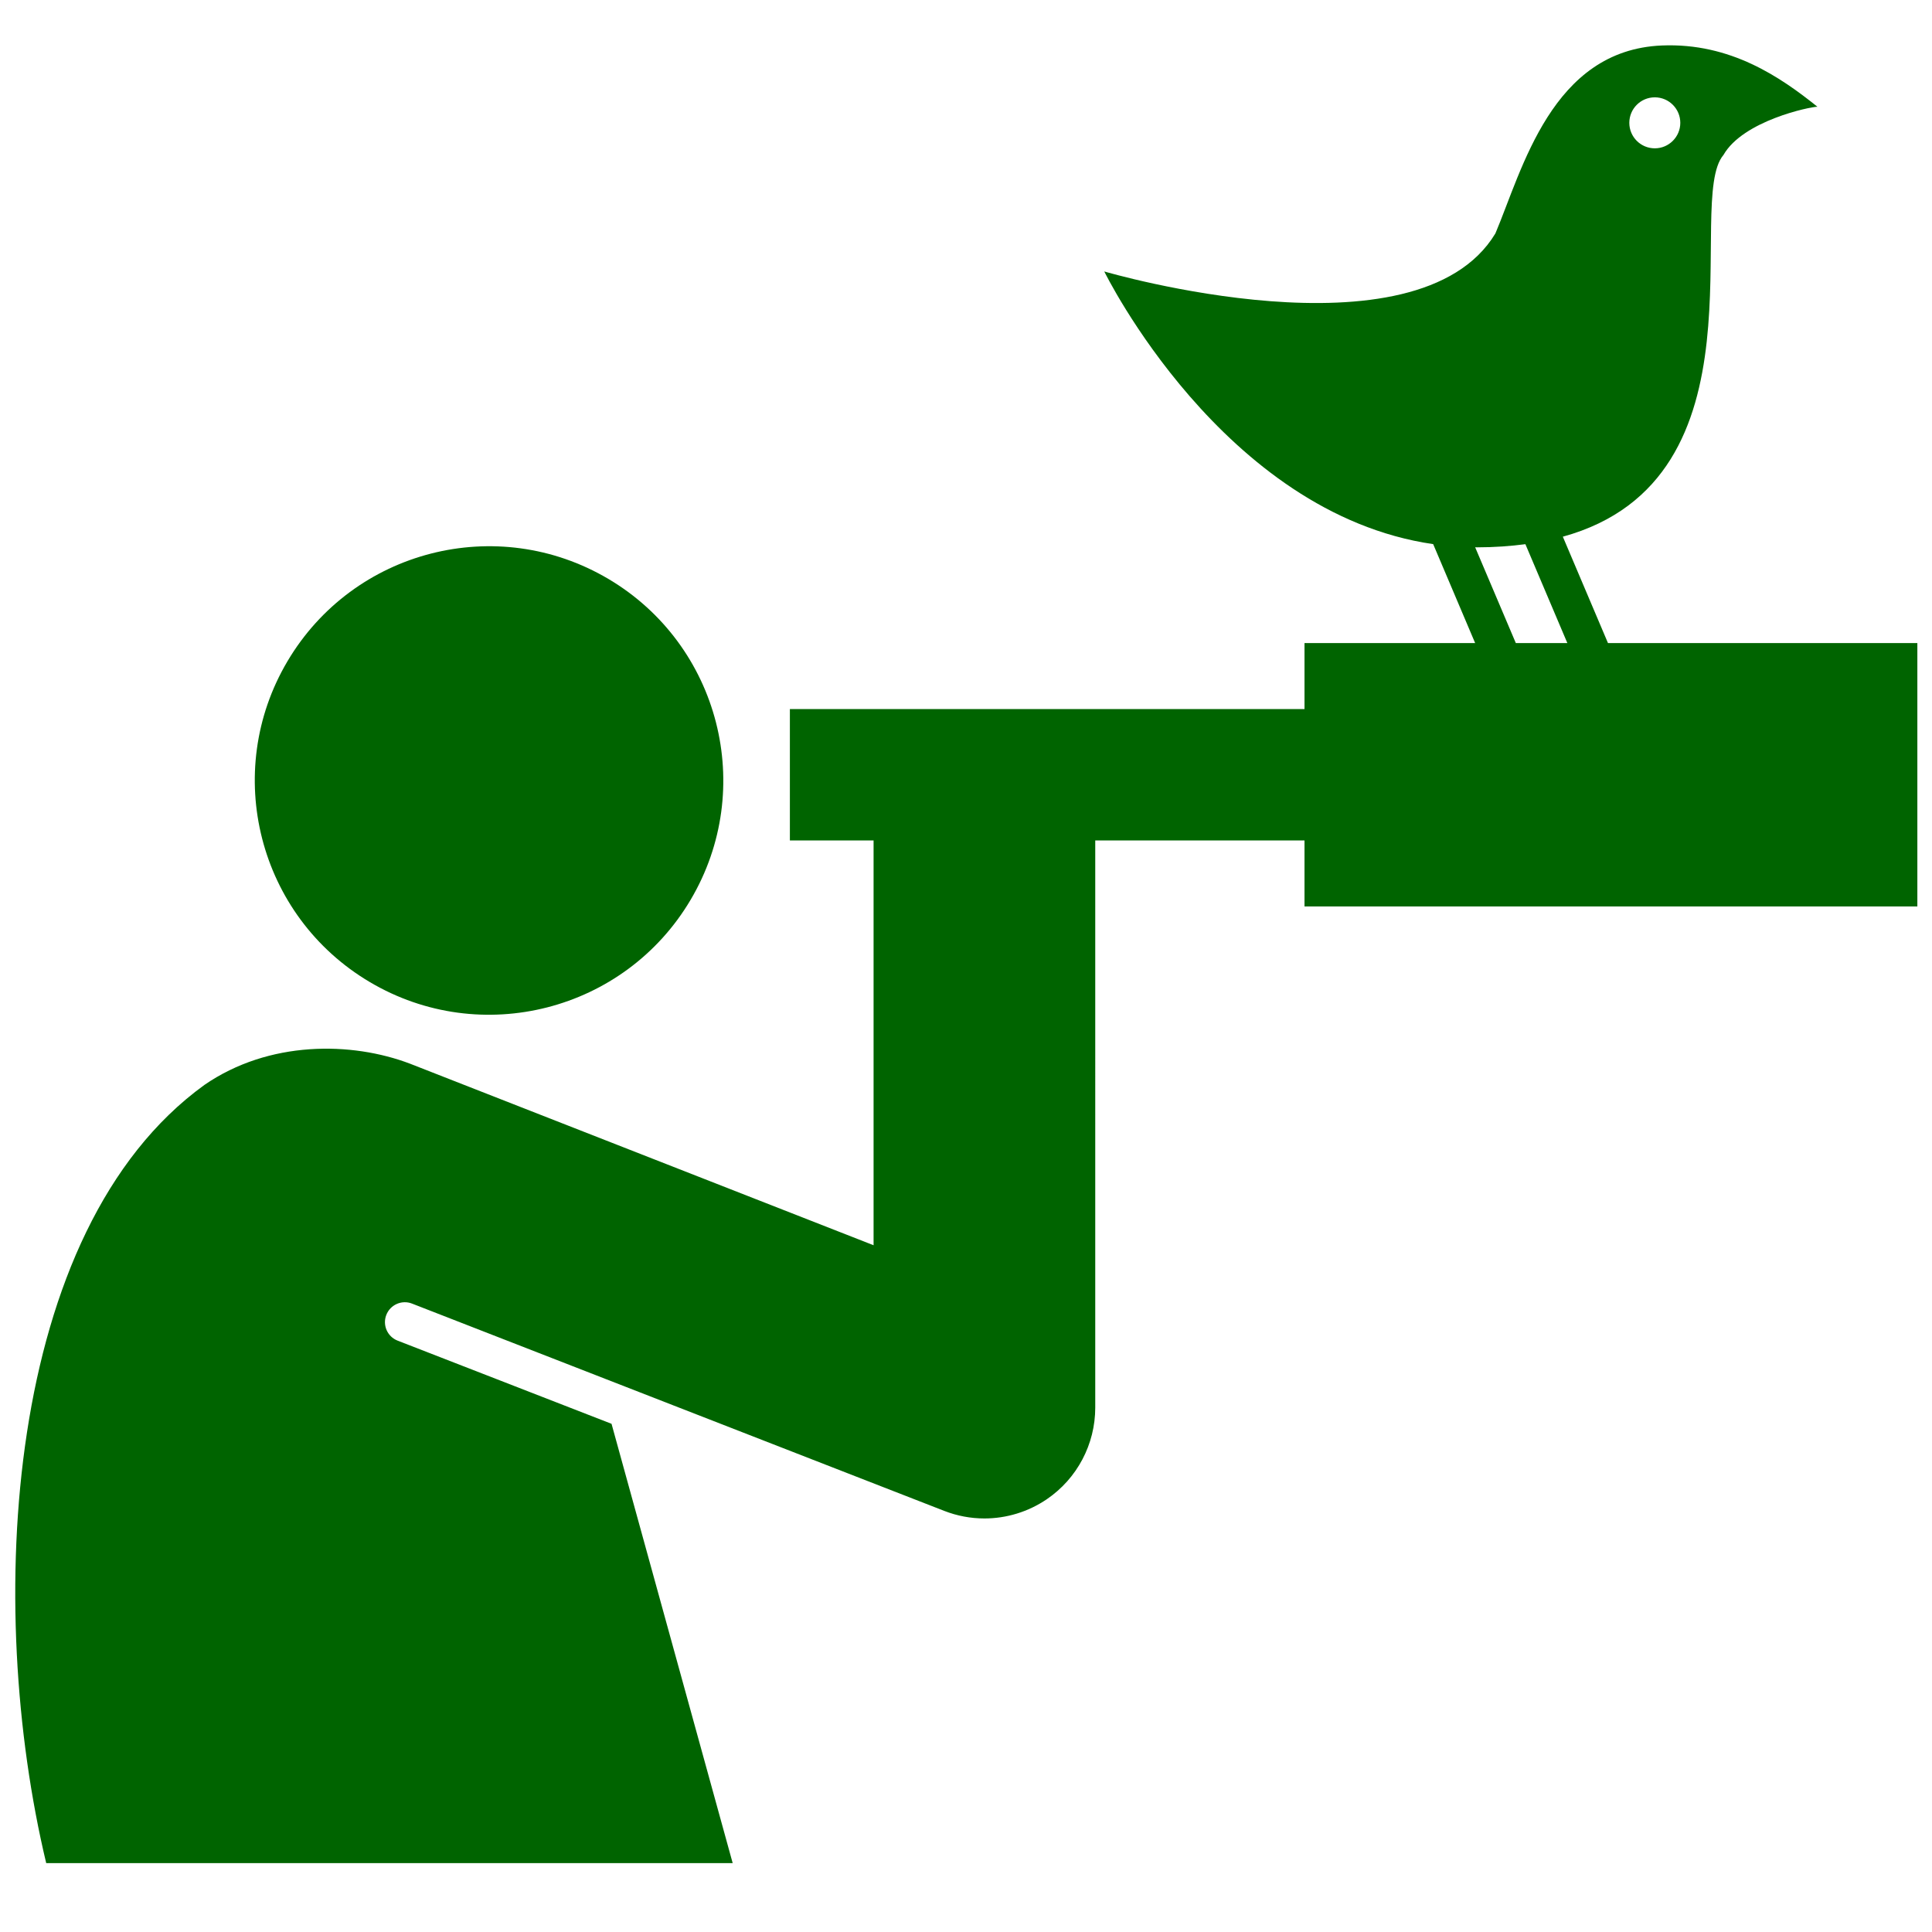
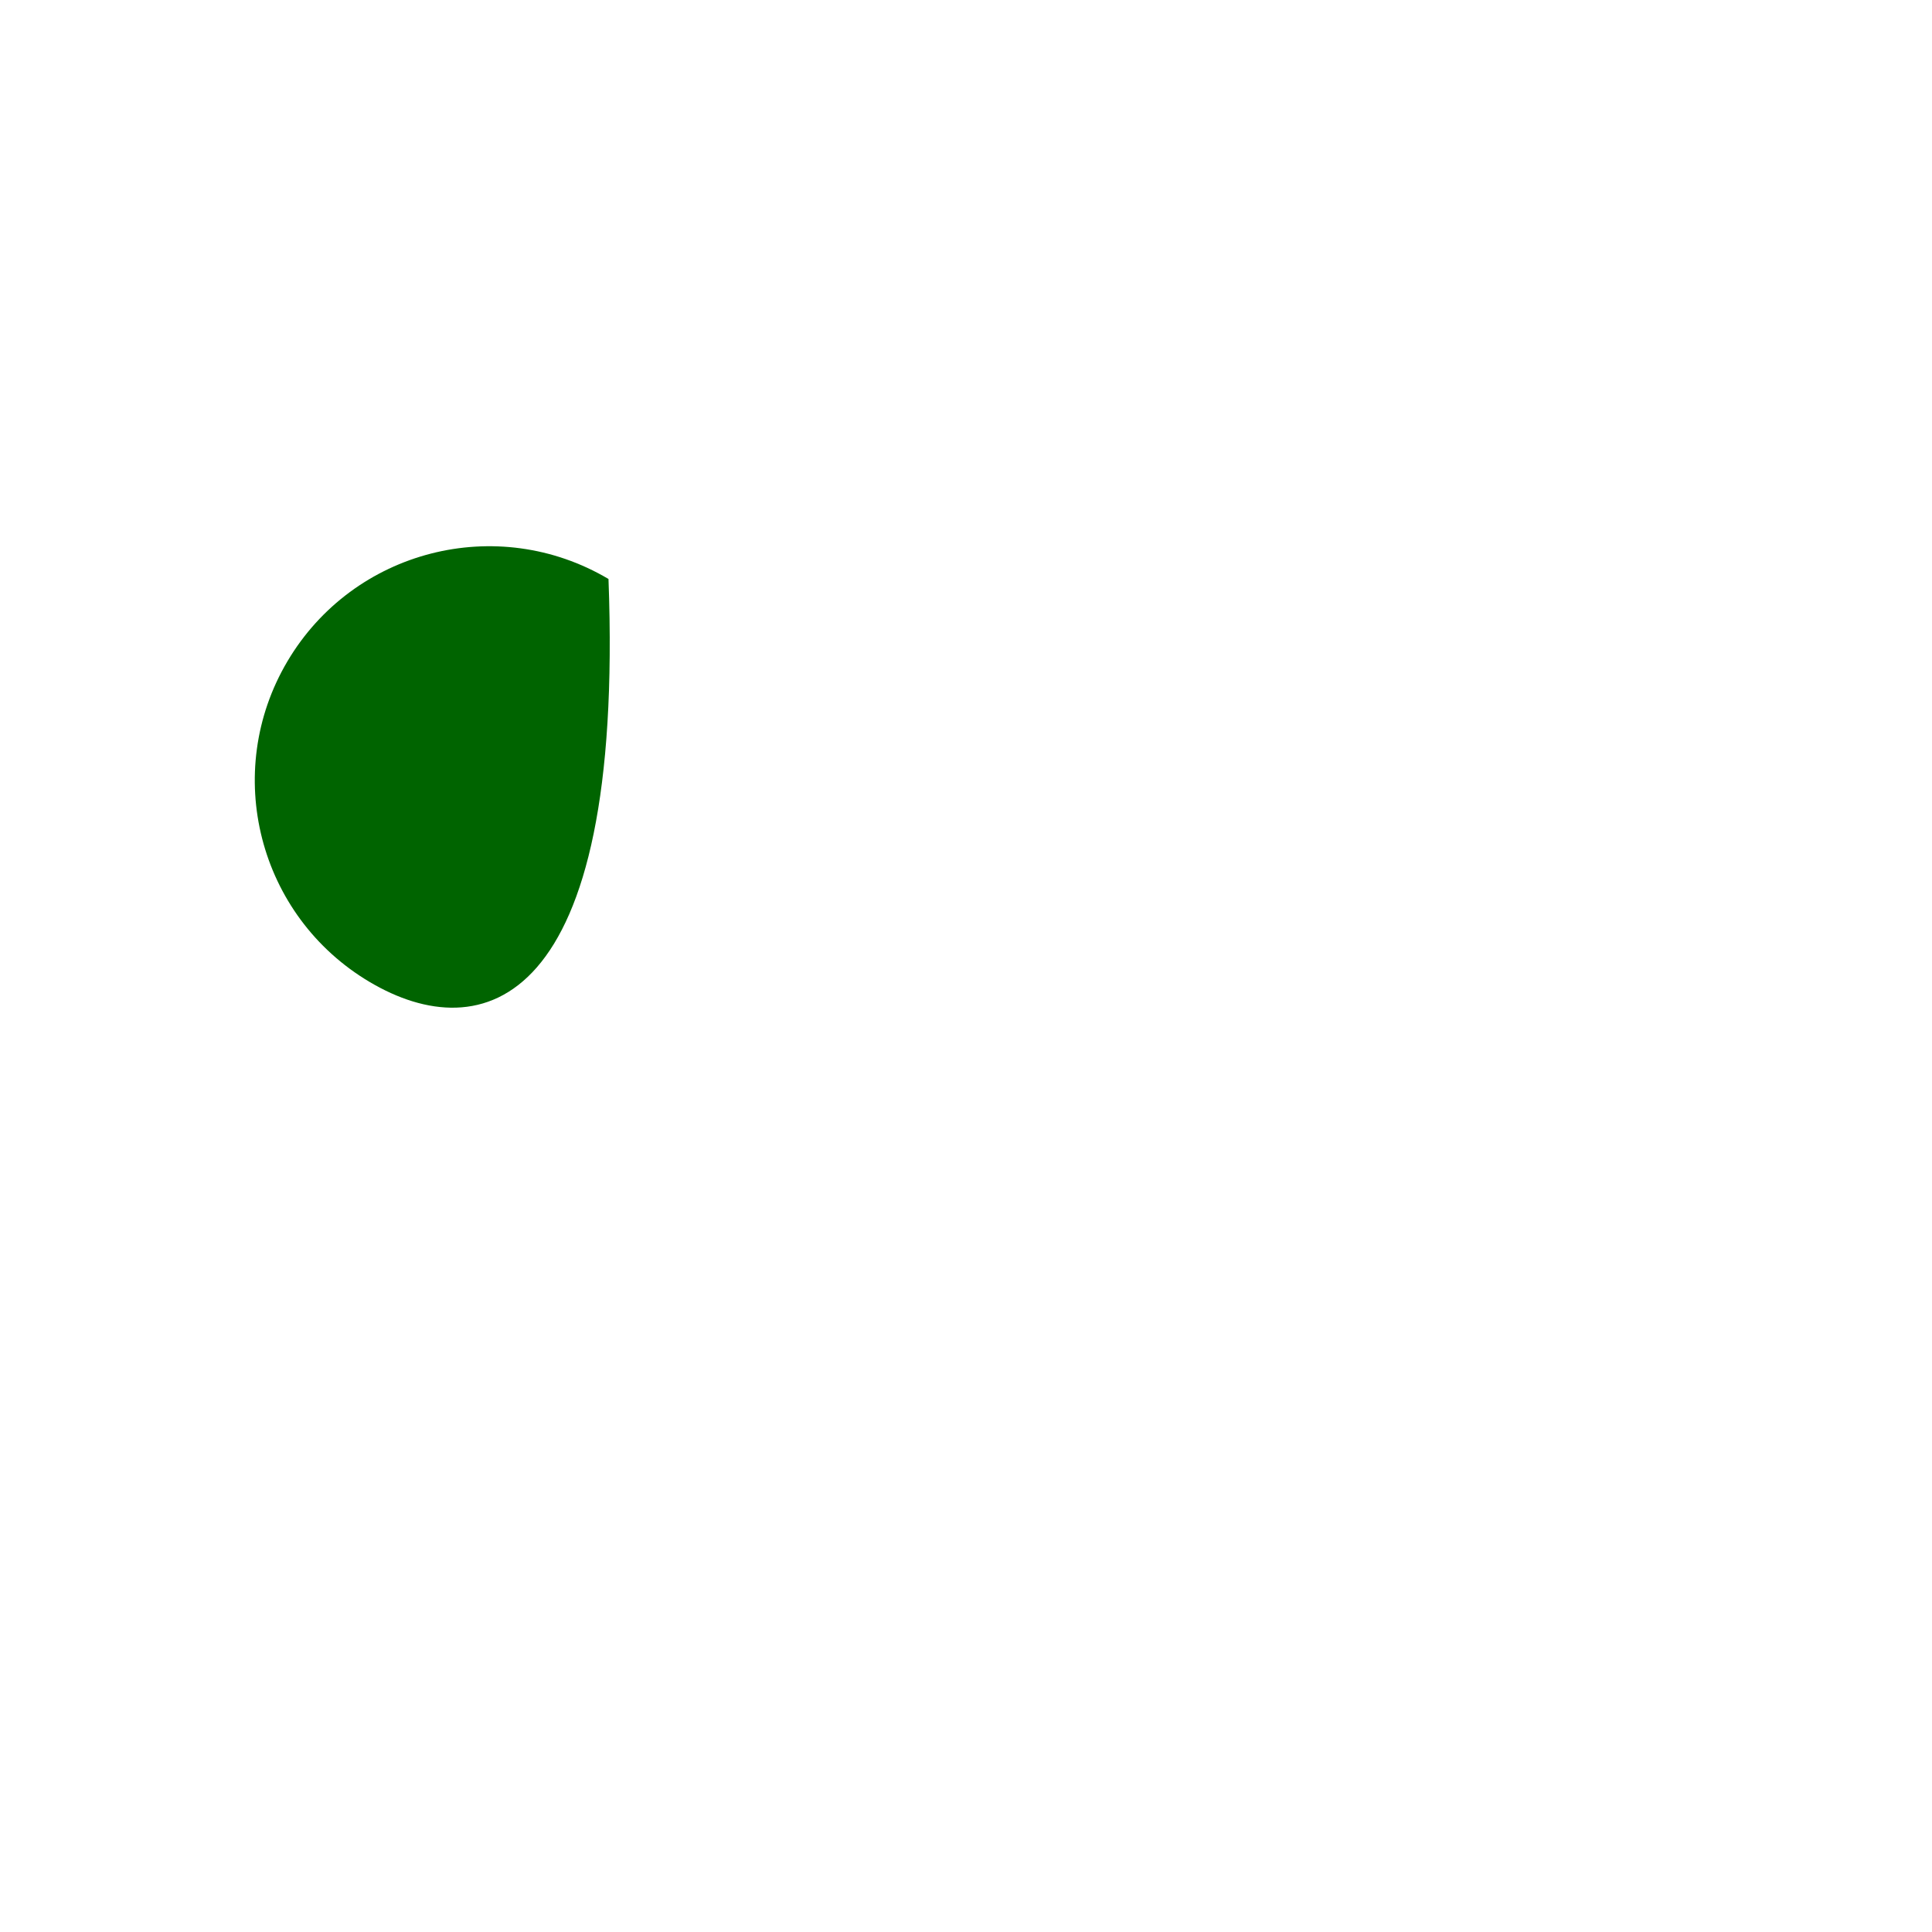
<svg xmlns="http://www.w3.org/2000/svg" version="1.1" x="0px" y="0px" viewBox="0 0 100 100" enable-background="new 0 0 100 100" xml:space="preserve">
  <g fill="darkgreen">
-     <path d="M19.139,50.83c-5.768-3.415-7.668-10.851-4.258-16.607c3.415-5.763,10.847-7.67,16.614-4.255  c5.756,3.411,7.662,10.848,4.248,16.611C32.334,52.335,24.895,54.242,19.139,50.83z" />
-     <path d="M83.229,33.286l-2.337-5.507c10.824-2.983,6.268-17.37,8.313-19.756c1.015-1.777,4.485-2.498,4.865-2.498  c-1.902-1.523-4.488-3.317-8.049-3.171c-5.708,0.235-7.225,6.43-8.62,9.729c-4.062,6.727-20.244,1.968-20.244,1.968  s6.127,12.53,17.024,14.113l2.172,5.12h-8.832v3.417H40.884v6.8h4.332v20.953c0,0-23.933-9.377-23.989-9.396  c-3.029-1.153-7.302-1.208-10.646,1.097C0.185,63.679-0.784,83.161,2.392,96.436h35.532l-6.271-22.74l-11.071-4.304  c-0.531-0.205-0.793-0.802-0.587-1.331c0.205-0.531,0.805-0.794,1.332-0.587L48.865,78.2c0.675,0.264,1.383,0.395,2.088,0.395  c1.137,0,2.269-0.34,3.236-1c1.565-1.068,2.501-2.842,2.501-4.738V43.502h10.831v3.416h31.721V33.286H83.229z M85.653,5.038  c0.727,0,1.319,0.591,1.319,1.32c0,0.728-0.593,1.319-1.319,1.319c-0.73,0-1.32-0.591-1.32-1.319  C84.333,5.629,84.923,5.038,85.653,5.038z M78.459,33.286l-2.105-4.959c0.032,0,0.062,0.003,0.096,0.003  c0.904,0,1.729-0.062,2.504-0.163l2.172,5.119H78.459z" />
+     <path d="M19.139,50.83c-5.768-3.415-7.668-10.851-4.258-16.607c3.415-5.763,10.847-7.67,16.614-4.255  C32.334,52.335,24.895,54.242,19.139,50.83z" />
  </g>
</svg>